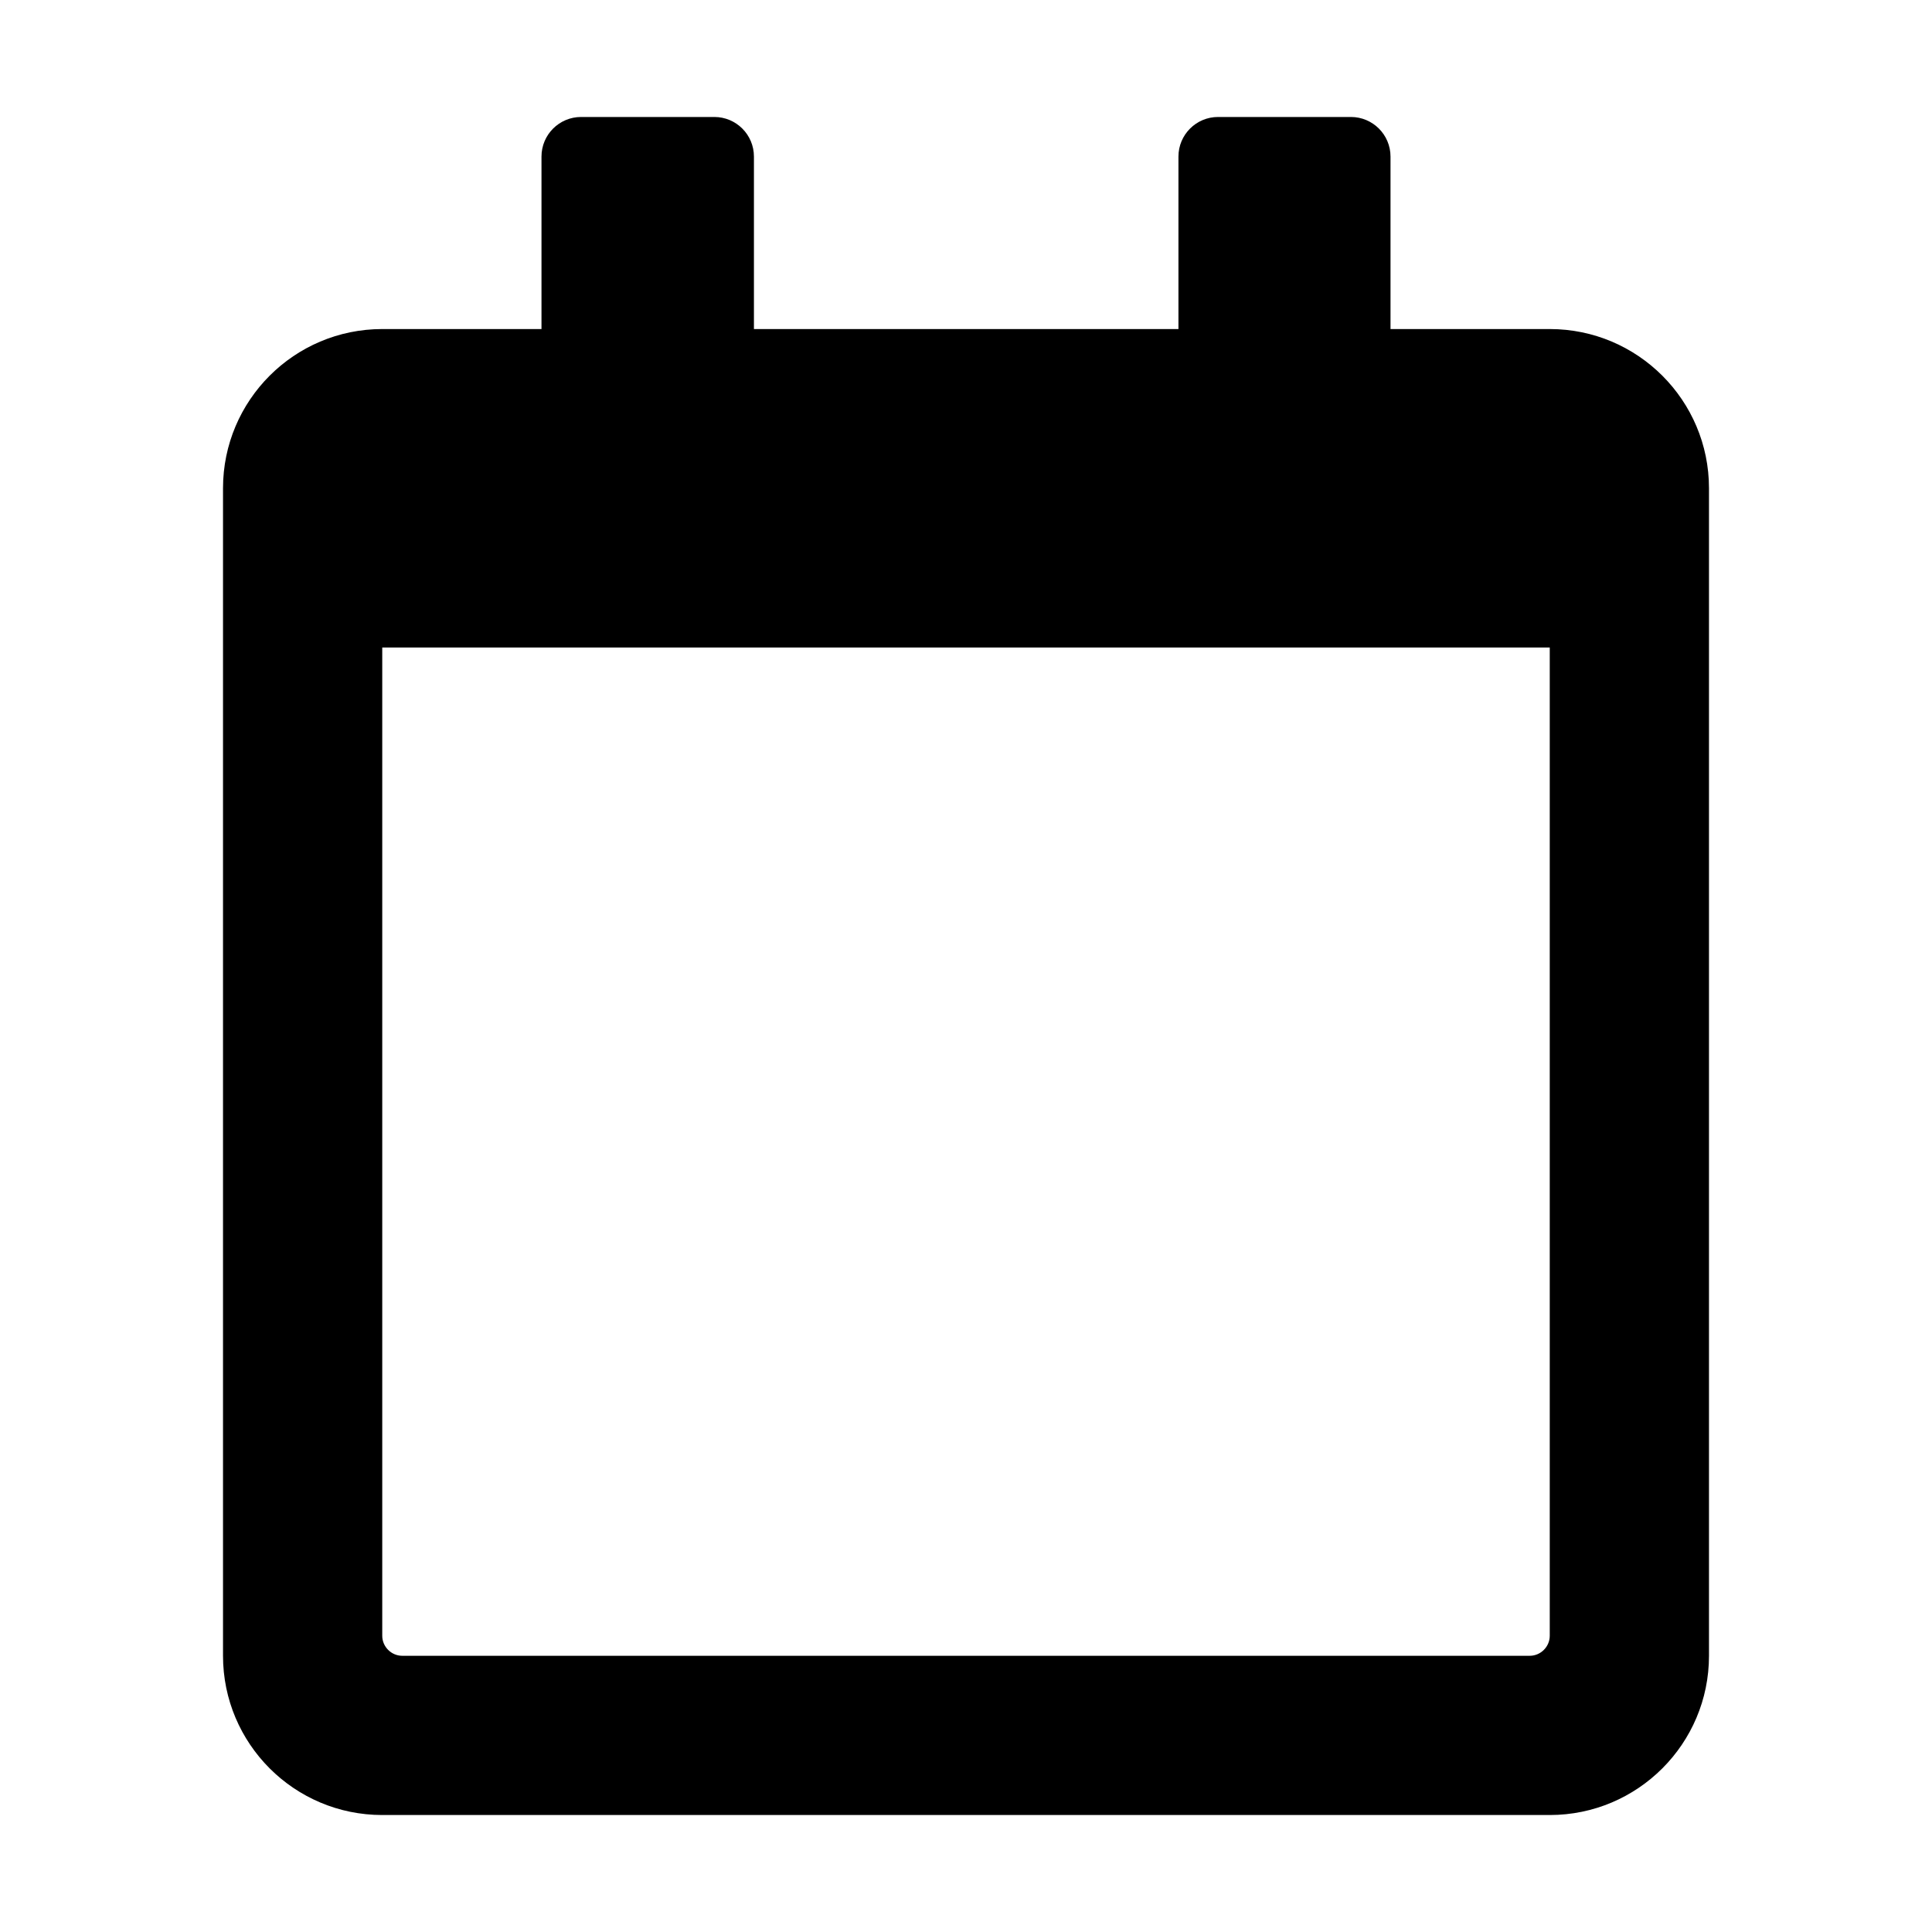
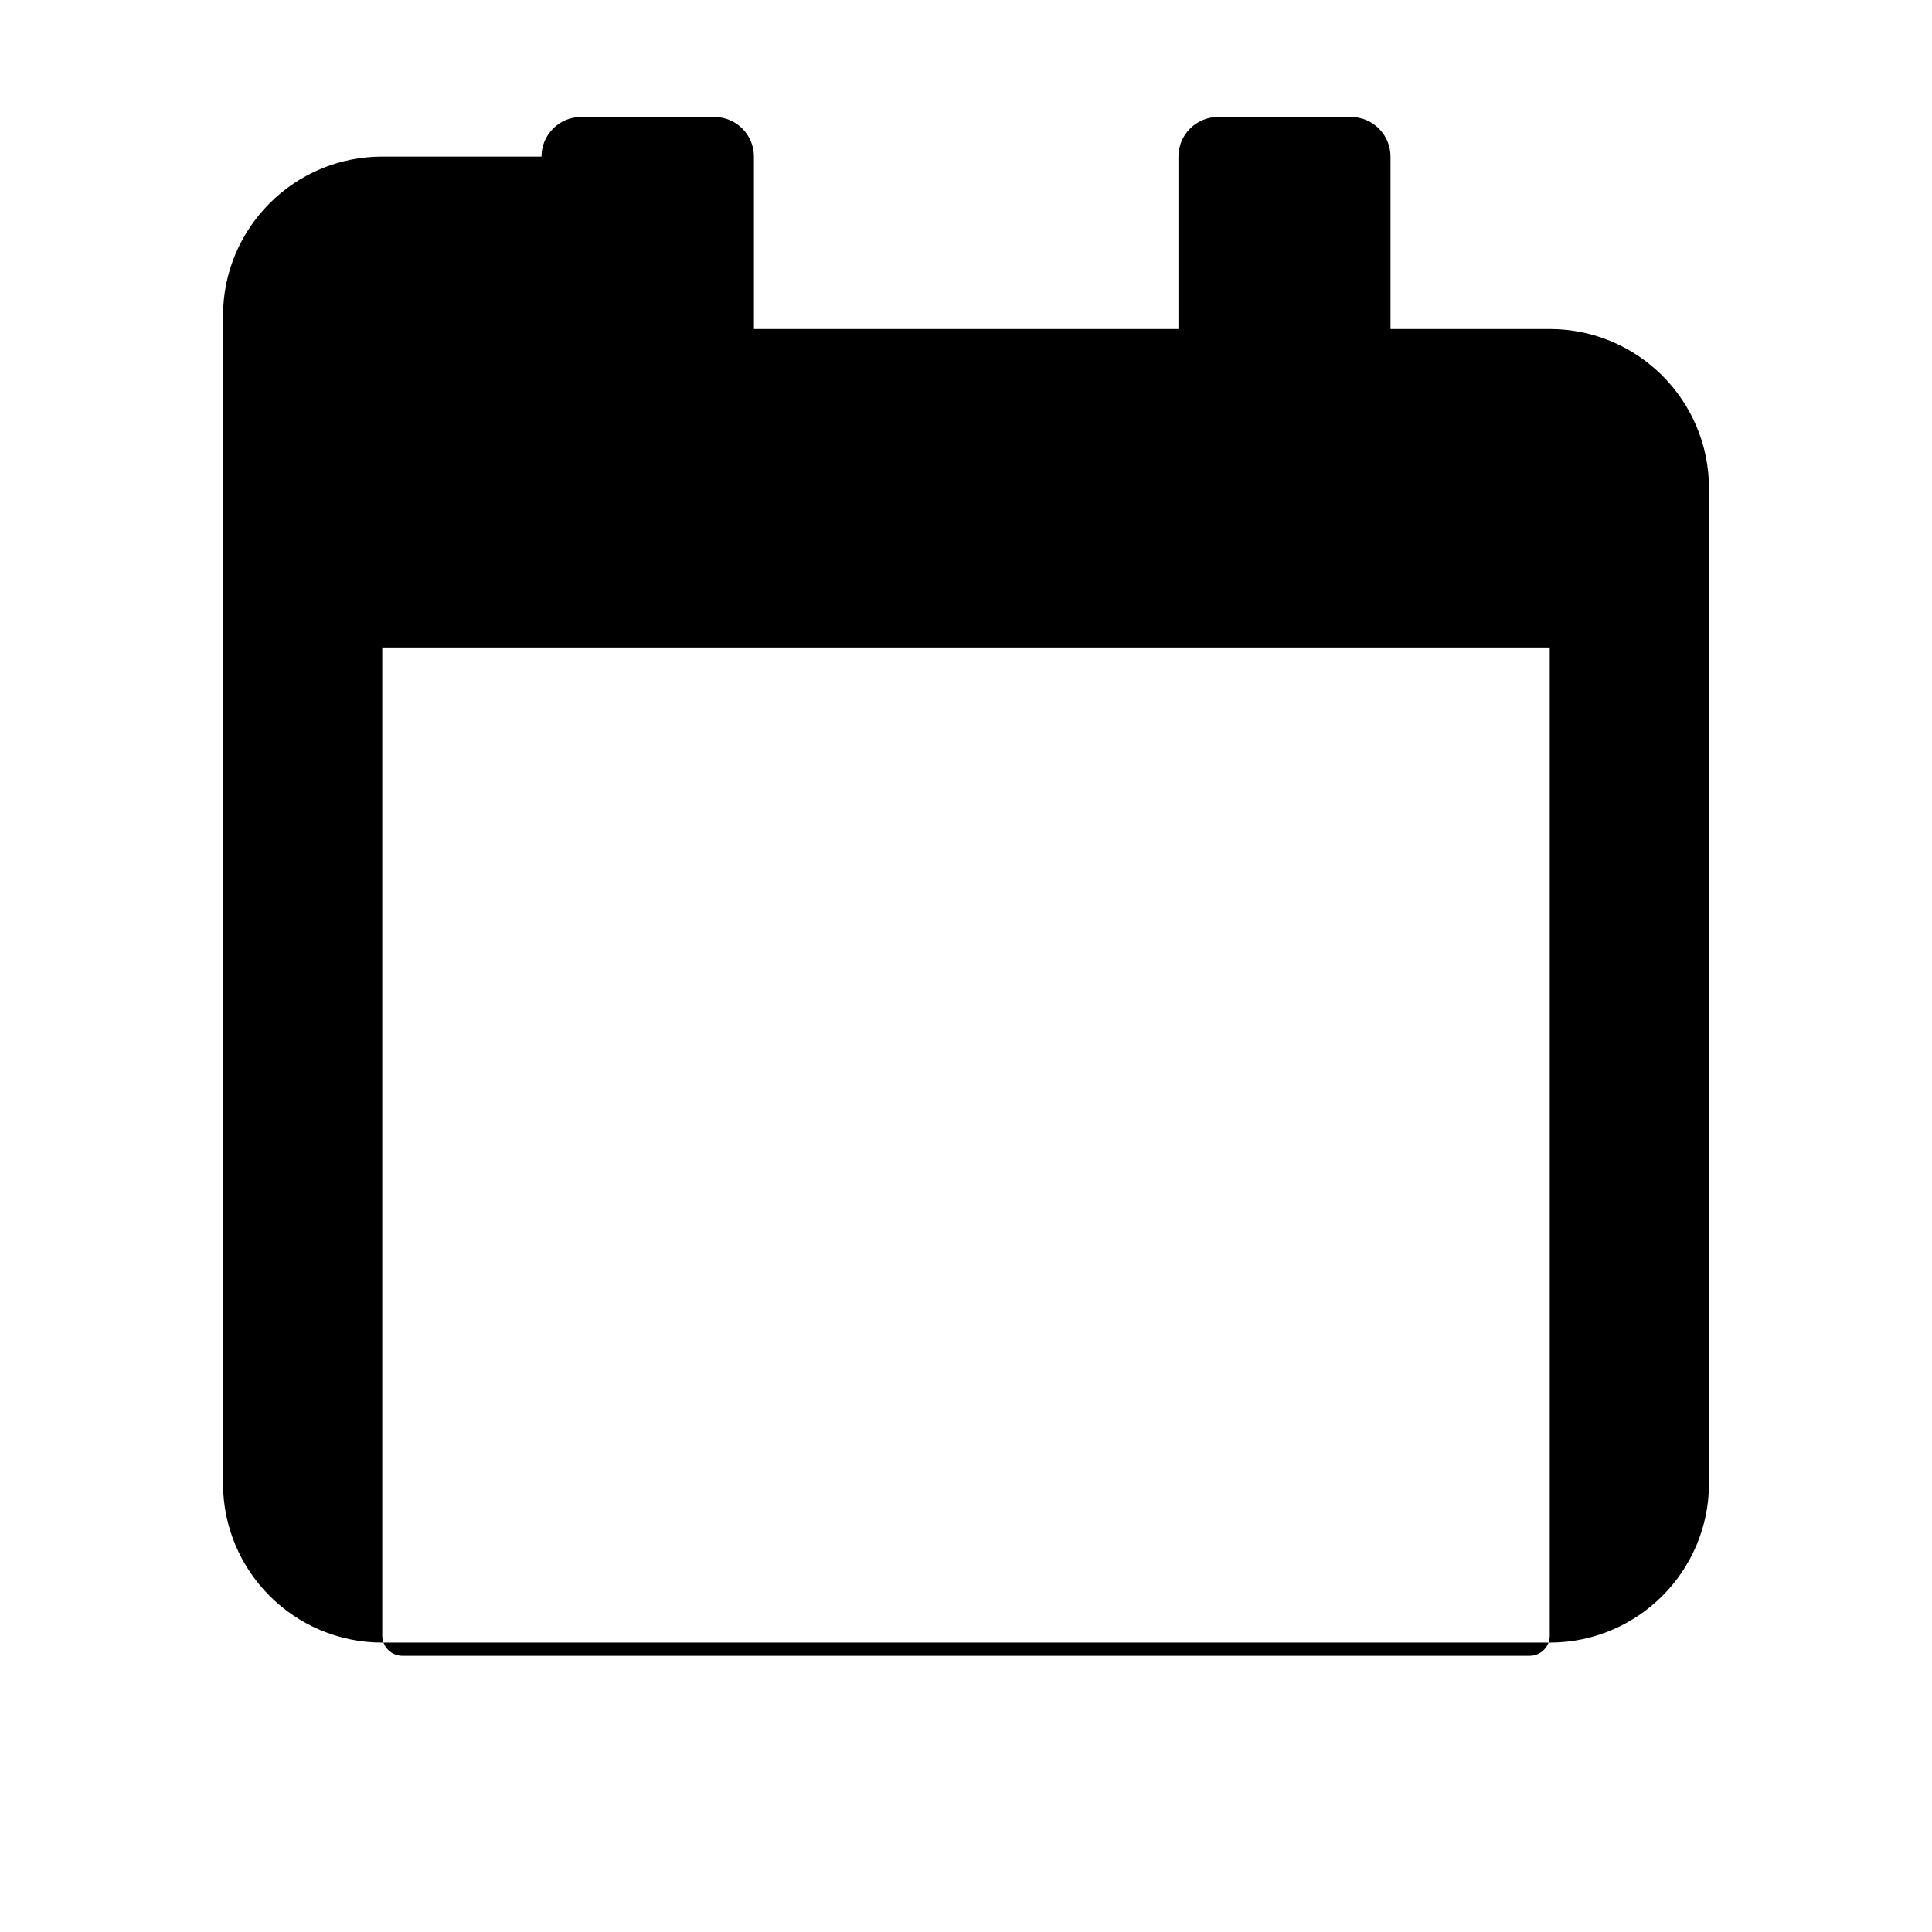
<svg xmlns="http://www.w3.org/2000/svg" version="1.1" id="Layer_1" x="0px" y="0px" viewBox="0 0 512 512" style="enable-background:new 0 0 512 512;" xml:space="preserve">
  <g>
-     <path d="M410.7,87.2h-42.2V41.5c0-5.8-4.7-10.5-10.5-10.5h-35.2c-5.8,0-10.5,4.7-10.5,10.5v45.7H199.8V41.5   c0-5.8-4.7-10.5-10.5-10.5H154c-5.8,0-10.5,4.7-10.5,10.5v45.7h-42.2c-23.3,0-42.2,18.9-42.2,42.2v309.4   c0,23.3,18.9,42.2,42.2,42.2h309.4c23.3,0,42.2-18.9,42.2-42.2V129.4C452.9,106.1,434,87.2,410.7,87.2z M405.4,438.8H106.6   c-2.9,0-5.3-2.4-5.3-5.3V171.6h309.4v261.9C410.7,436.4,408.3,438.8,405.4,438.8z" />
+     <path d="M410.7,87.2h-42.2V41.5c0-5.8-4.7-10.5-10.5-10.5h-35.2c-5.8,0-10.5,4.7-10.5,10.5v45.7H199.8V41.5   c0-5.8-4.7-10.5-10.5-10.5H154c-5.8,0-10.5,4.7-10.5,10.5h-42.2c-23.3,0-42.2,18.9-42.2,42.2v309.4   c0,23.3,18.9,42.2,42.2,42.2h309.4c23.3,0,42.2-18.9,42.2-42.2V129.4C452.9,106.1,434,87.2,410.7,87.2z M405.4,438.8H106.6   c-2.9,0-5.3-2.4-5.3-5.3V171.6h309.4v261.9C410.7,436.4,408.3,438.8,405.4,438.8z" />
  </g>
</svg>